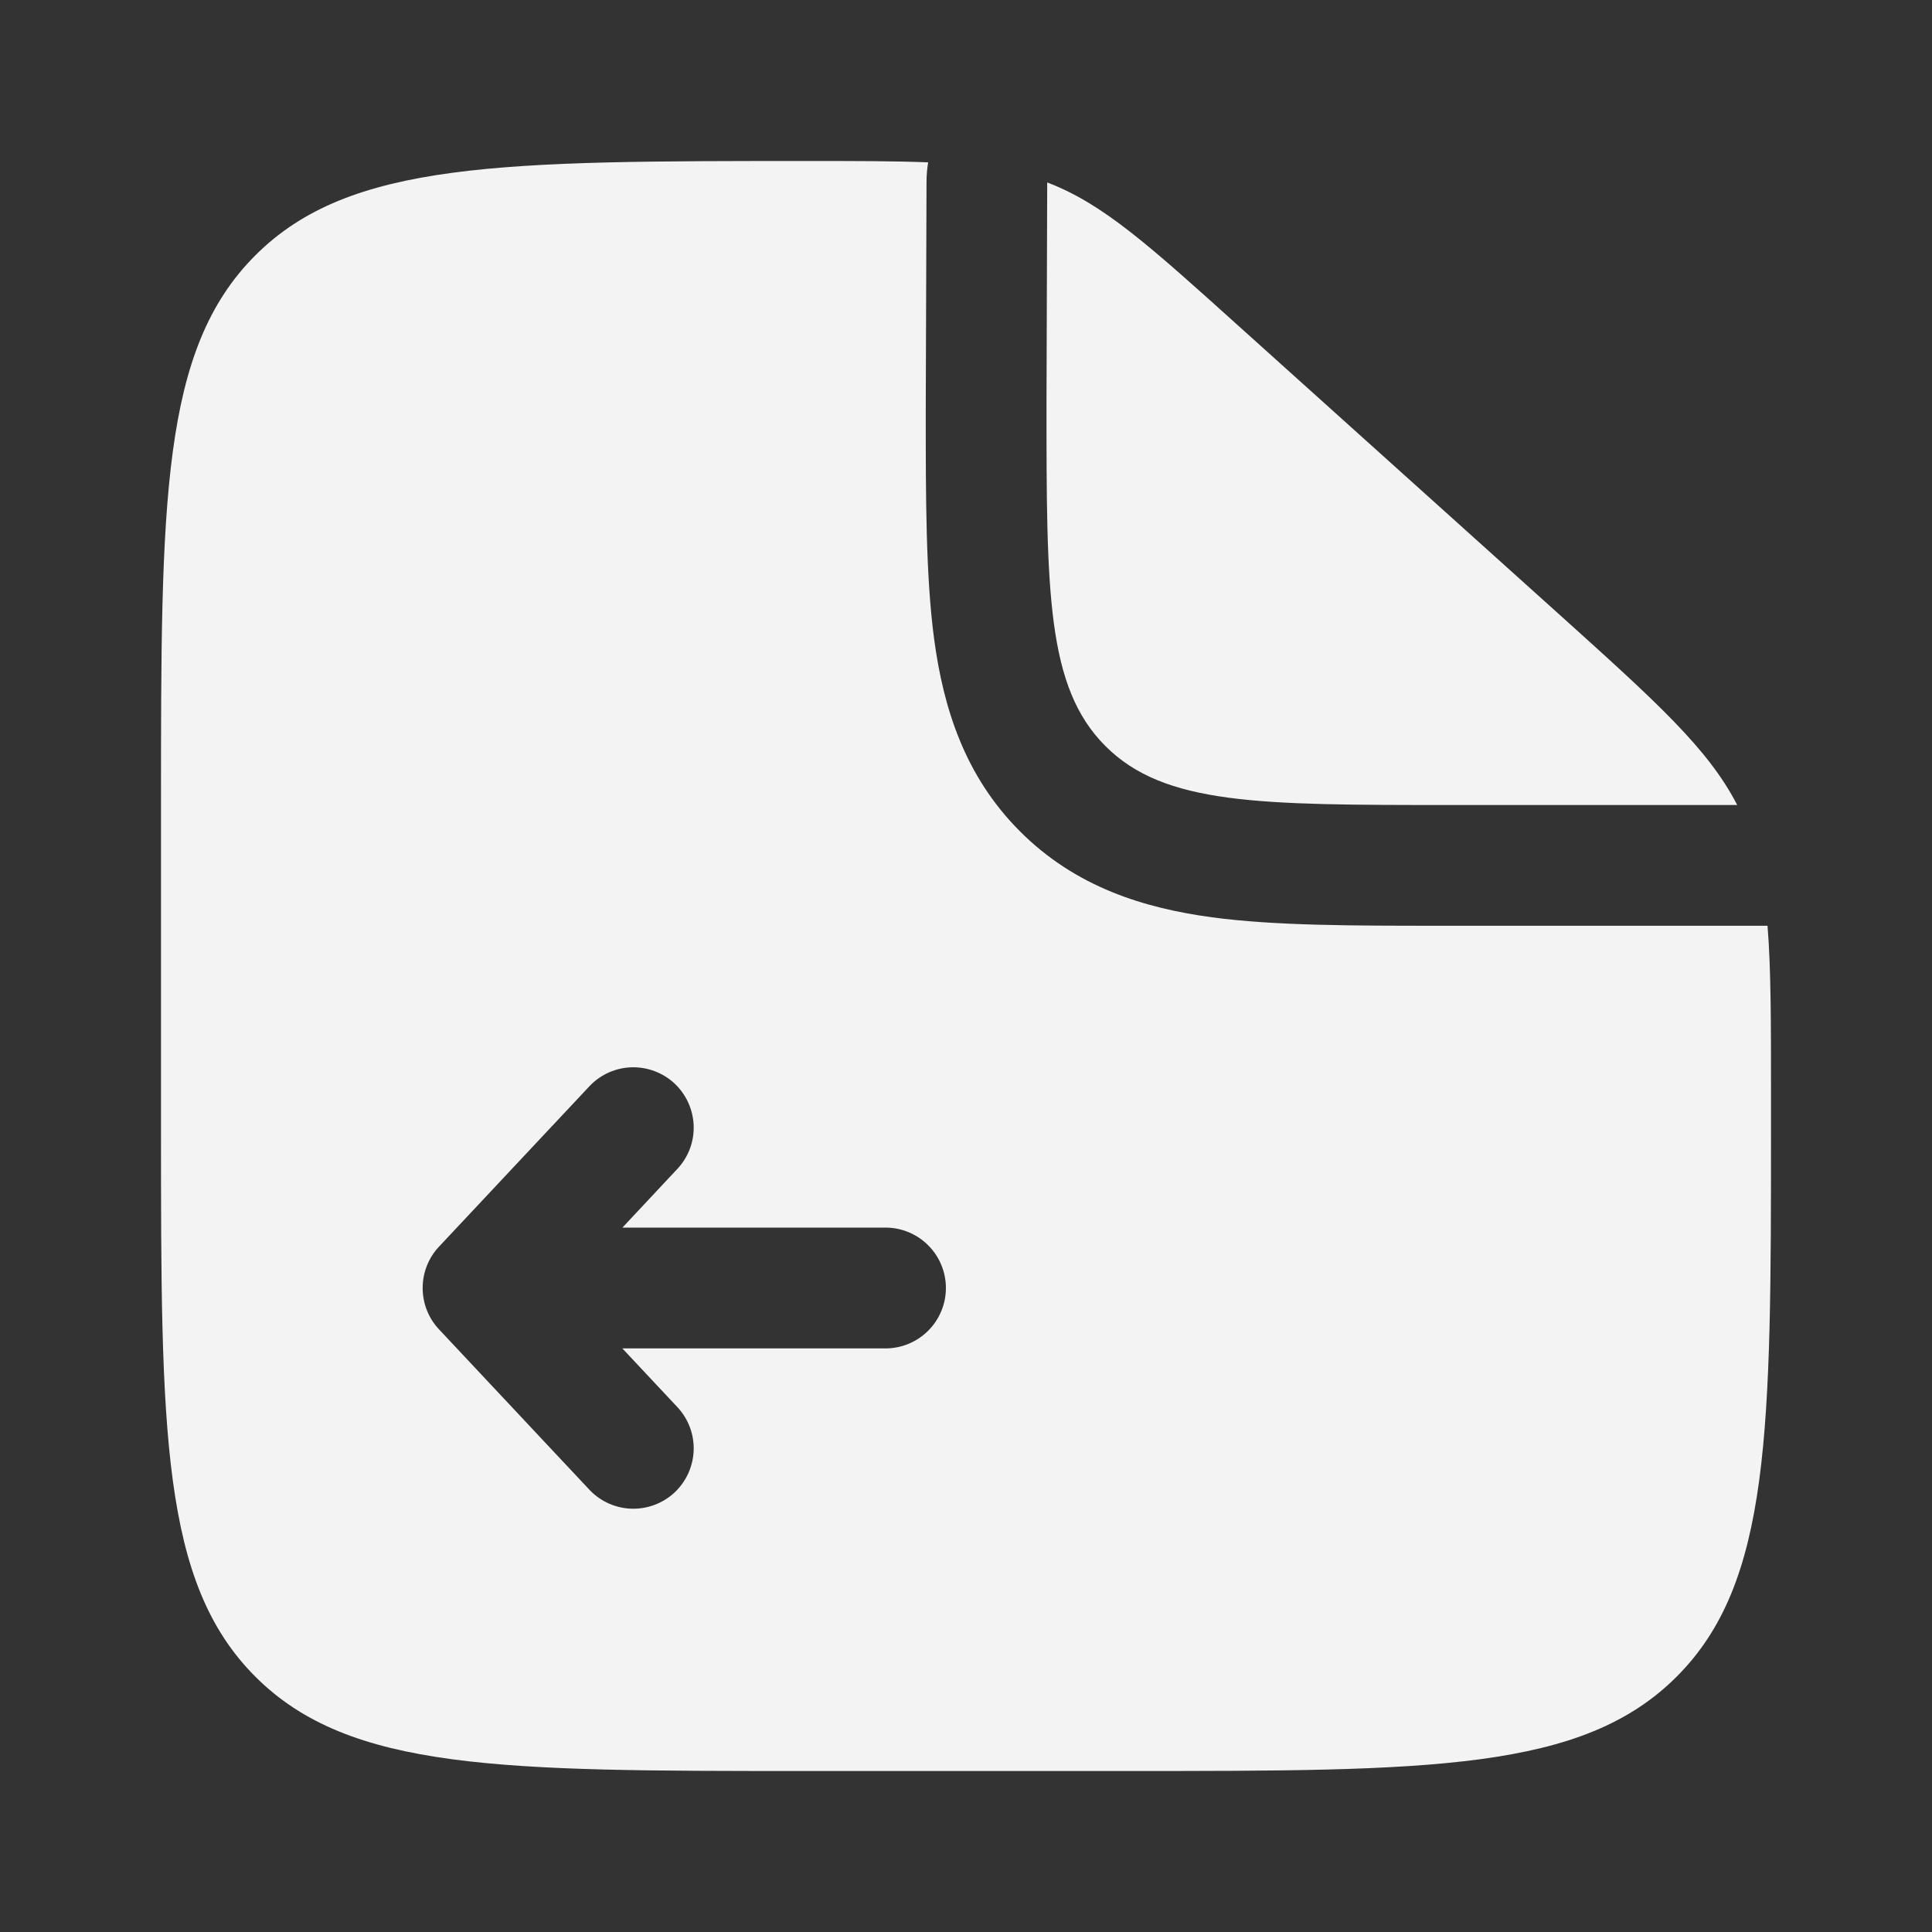
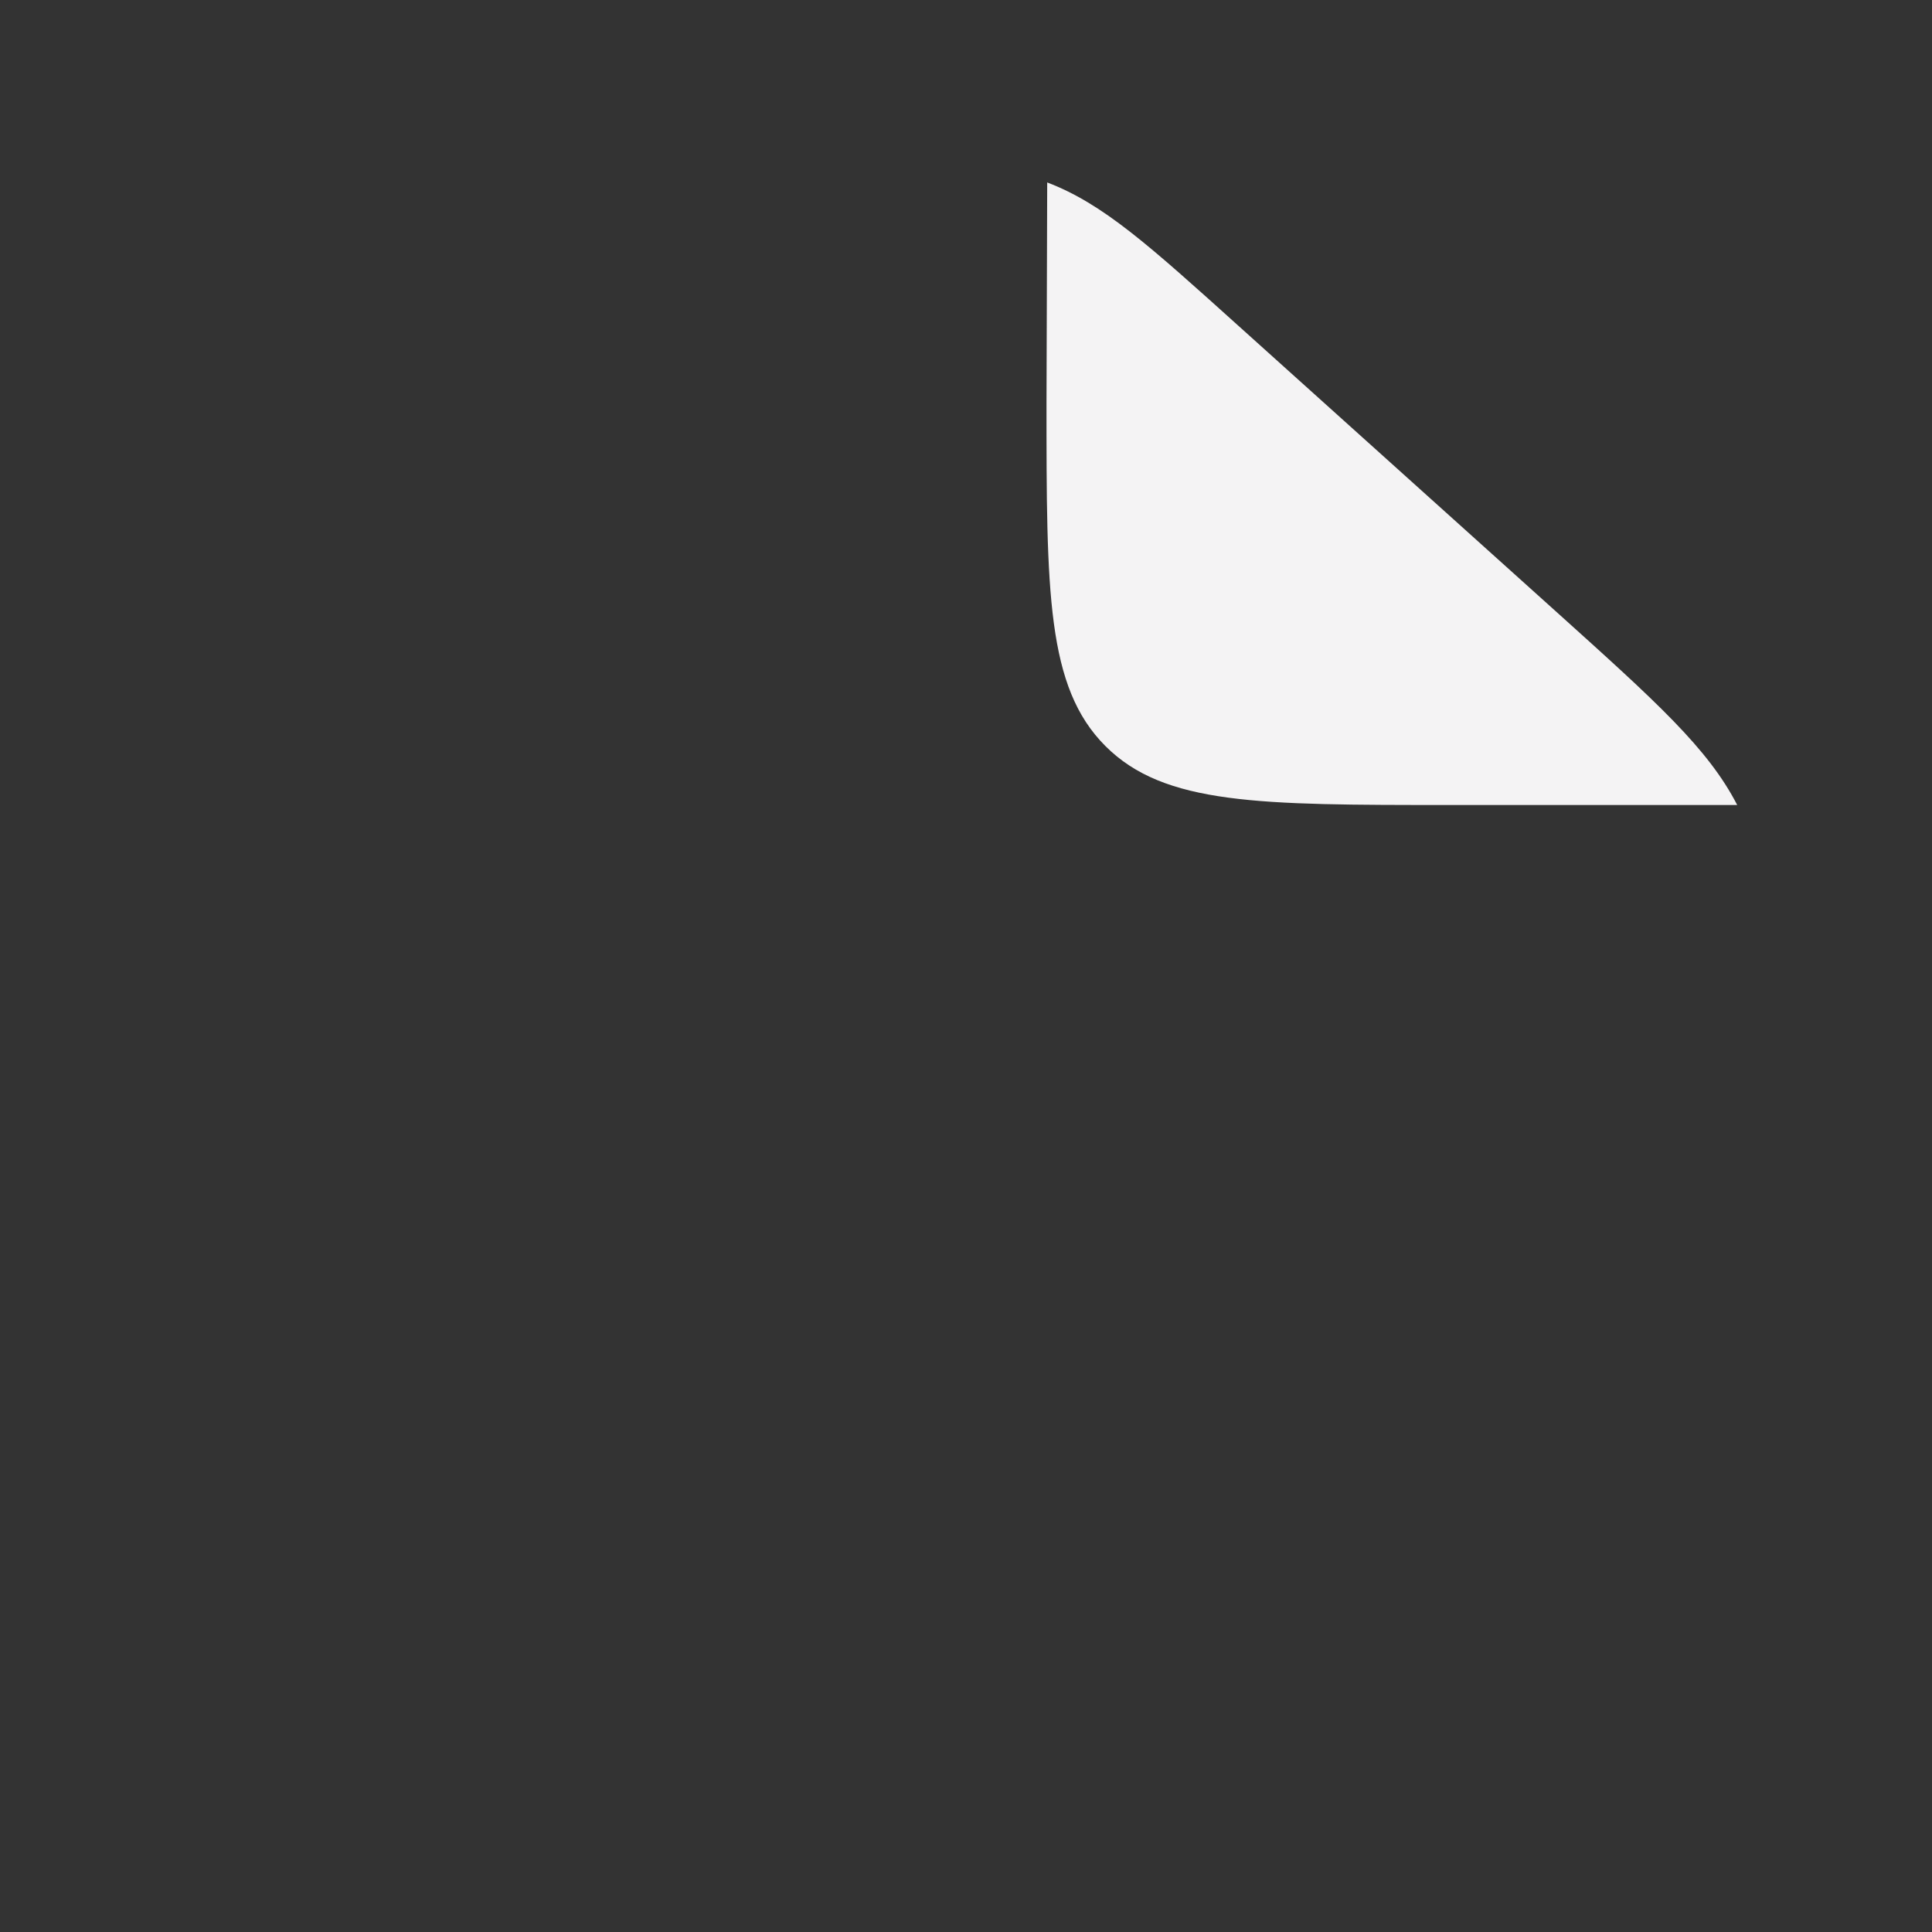
<svg xmlns="http://www.w3.org/2000/svg" width="30" height="30" viewBox="0 0 30 30" fill="none">
  <rect x="0" y="0" width="30" height="30" fill="#333333" stroke="none" />
  <path d="M24.19 9.521L19.24 5.068C17.831 3.799 17.128 3.164 16.261 2.833L16.25 6.25C16.25 9.196 16.25 10.67 17.165 11.585C18.08 12.5 19.554 12.5 22.5 12.5H26.975C26.523 11.62 25.71 10.89 24.19 9.521Z" fill="#F4F3F4" />
-   <path fill-rule="evenodd" clip-rule="evenodd" d="M12.5 27.5H17.5C22.214 27.5 24.571 27.5 26.035 26.035C27.5 24.571 27.5 22.214 27.5 17.5V16.954C27.5 15.863 27.5 15.043 27.446 14.375H22.381C21.01 14.375 19.797 14.375 18.821 14.244C17.762 14.101 16.704 13.775 15.84 12.911C14.975 12.046 14.649 10.988 14.506 9.929C14.375 8.953 14.375 7.741 14.375 6.369L14.387 2.826C14.387 2.723 14.396 2.621 14.412 2.521C13.901 2.5 13.295 2.5 12.537 2.5C7.799 2.5 5.429 2.5 3.965 3.965C2.5 5.429 2.5 7.786 2.5 12.5V17.5C2.5 22.214 2.5 24.571 3.965 26.035C5.429 27.5 7.786 27.5 12.5 27.5ZM6.816 20.641C6.653 20.468 6.563 20.238 6.563 20C6.563 19.762 6.653 19.532 6.816 19.359L9.16 16.859C9.331 16.682 9.565 16.579 9.811 16.573C10.057 16.567 10.296 16.658 10.476 16.826C10.655 16.995 10.761 17.227 10.771 17.473C10.781 17.719 10.693 17.959 10.527 18.141L9.665 19.062H13.75C13.999 19.062 14.237 19.161 14.413 19.337C14.589 19.513 14.688 19.751 14.688 20C14.688 20.249 14.589 20.487 14.413 20.663C14.237 20.839 13.999 20.938 13.75 20.938H9.664L10.527 21.859C10.693 22.041 10.781 22.281 10.771 22.527C10.761 22.773 10.655 23.005 10.476 23.174C10.296 23.342 10.057 23.433 9.811 23.427C9.565 23.421 9.331 23.318 9.16 23.141L6.816 20.641Z" fill="#F4F3F4" />
</svg>